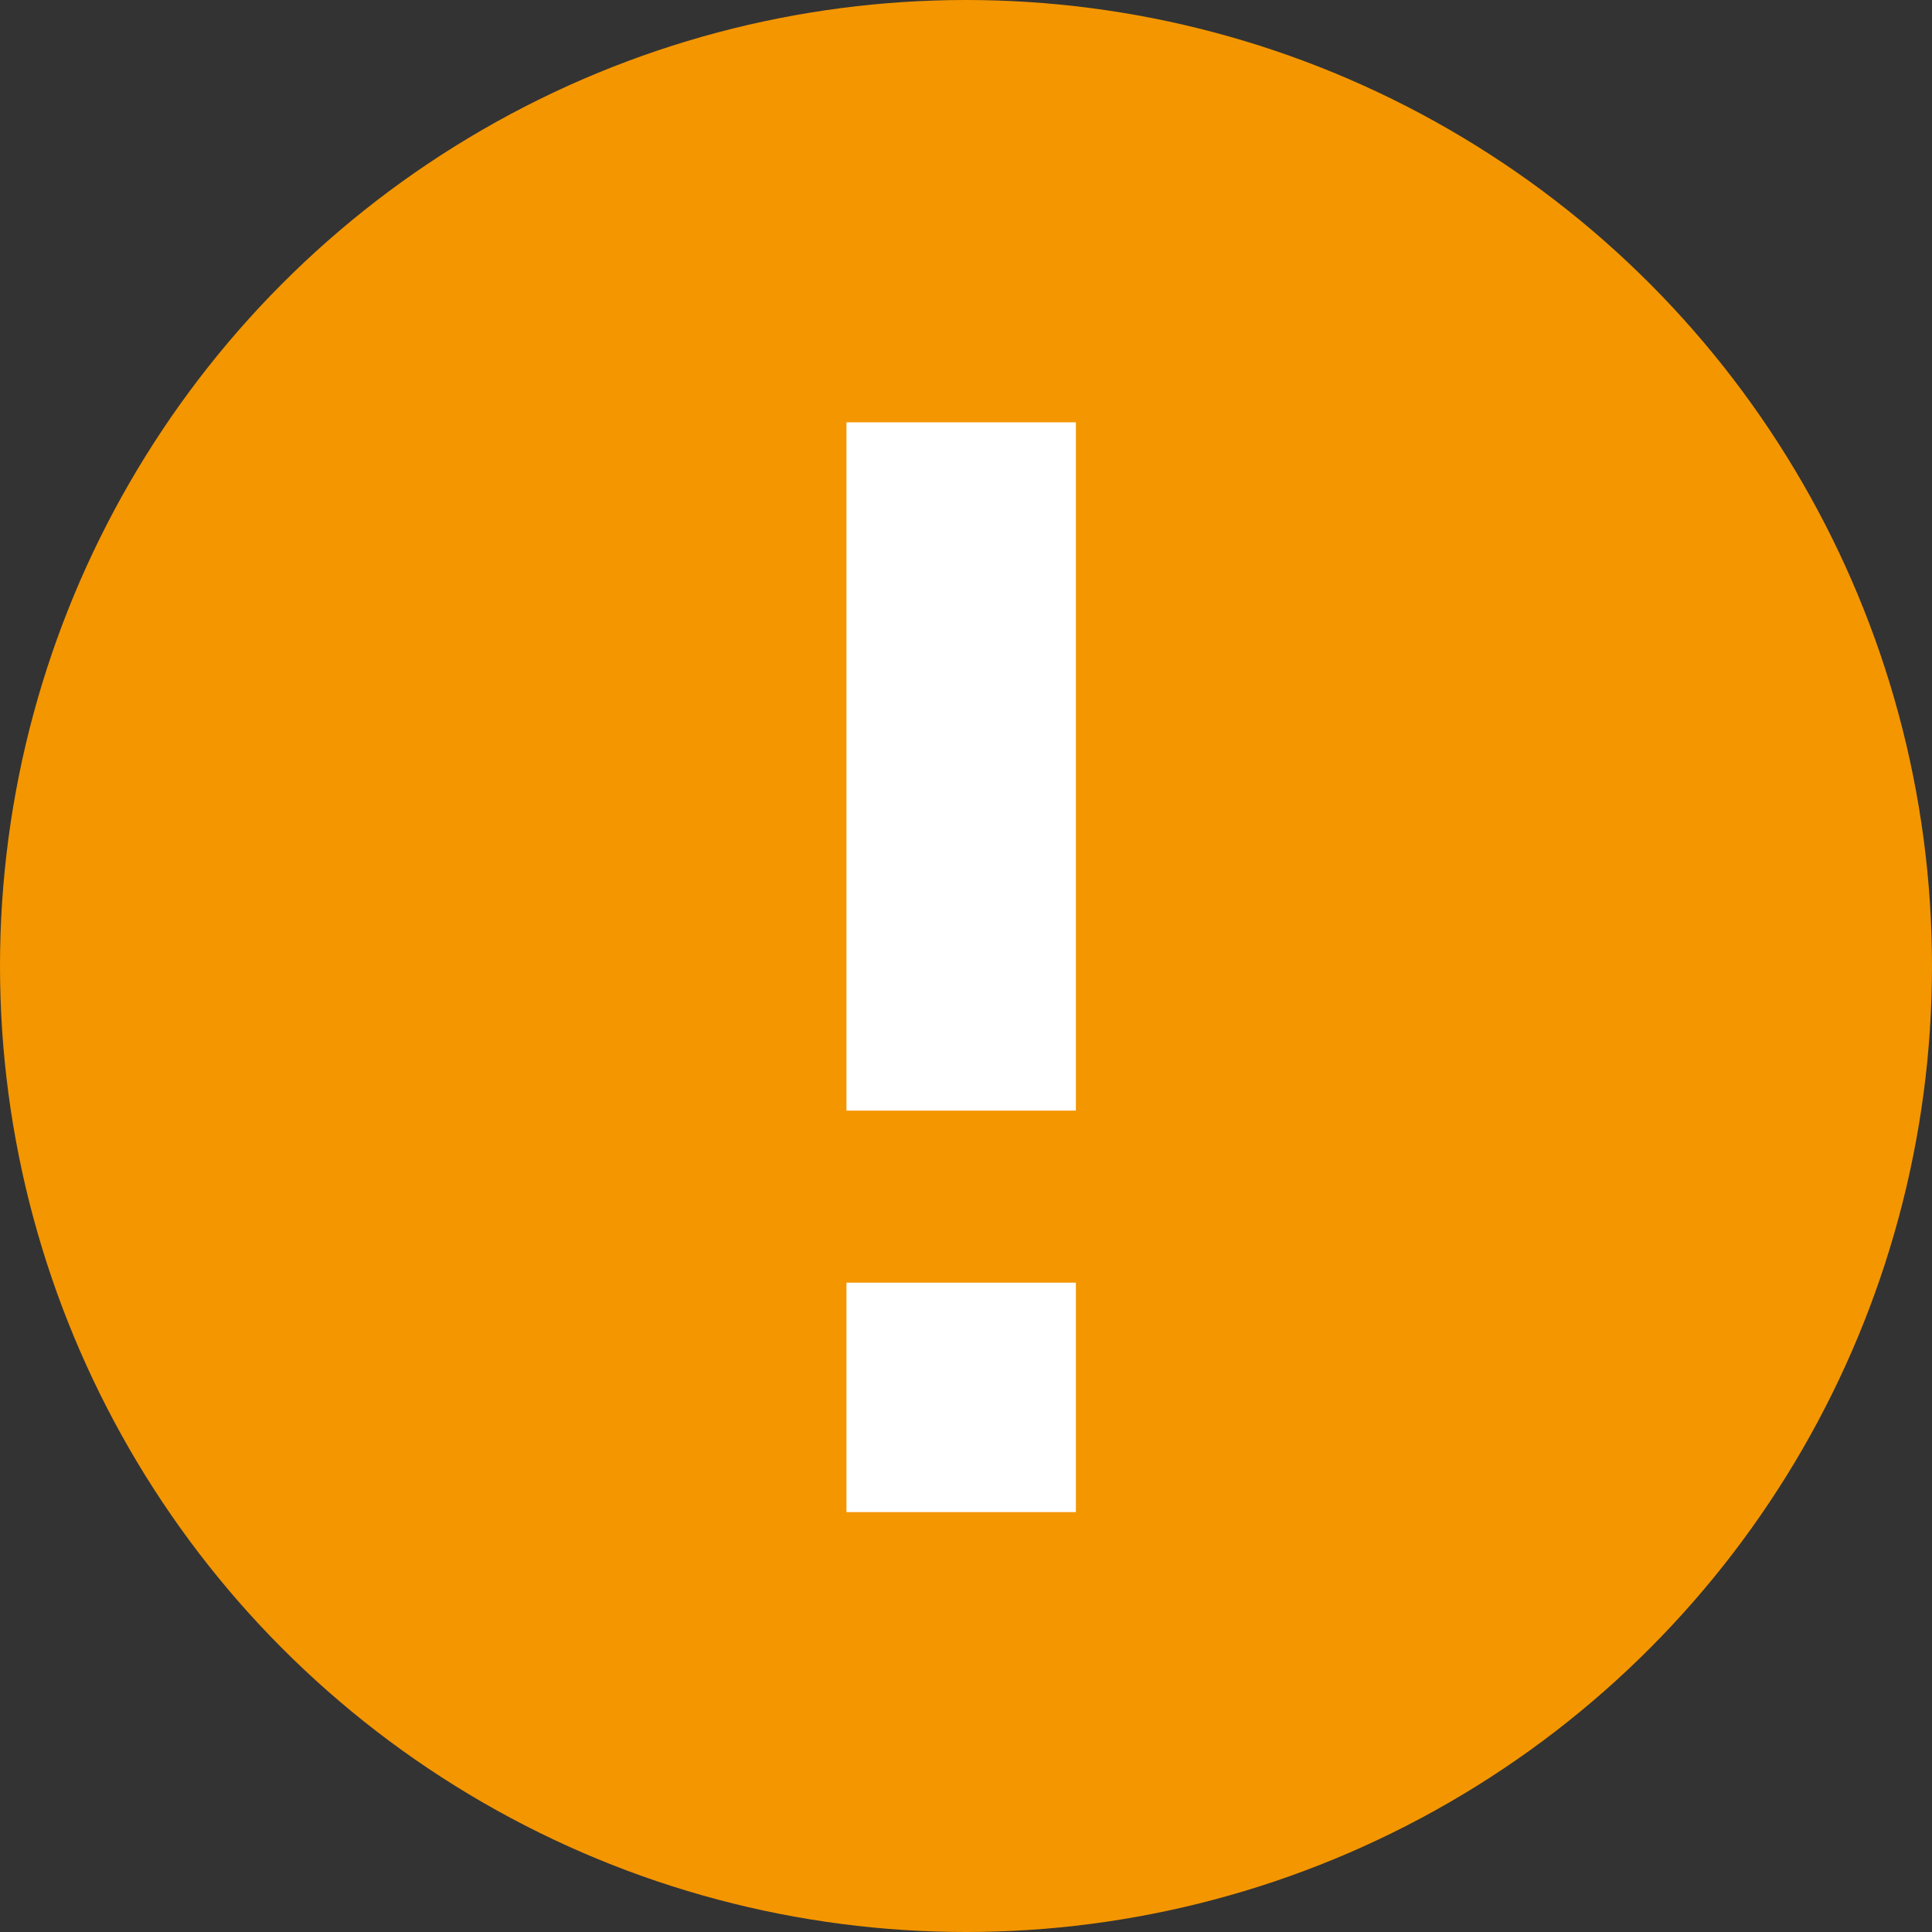
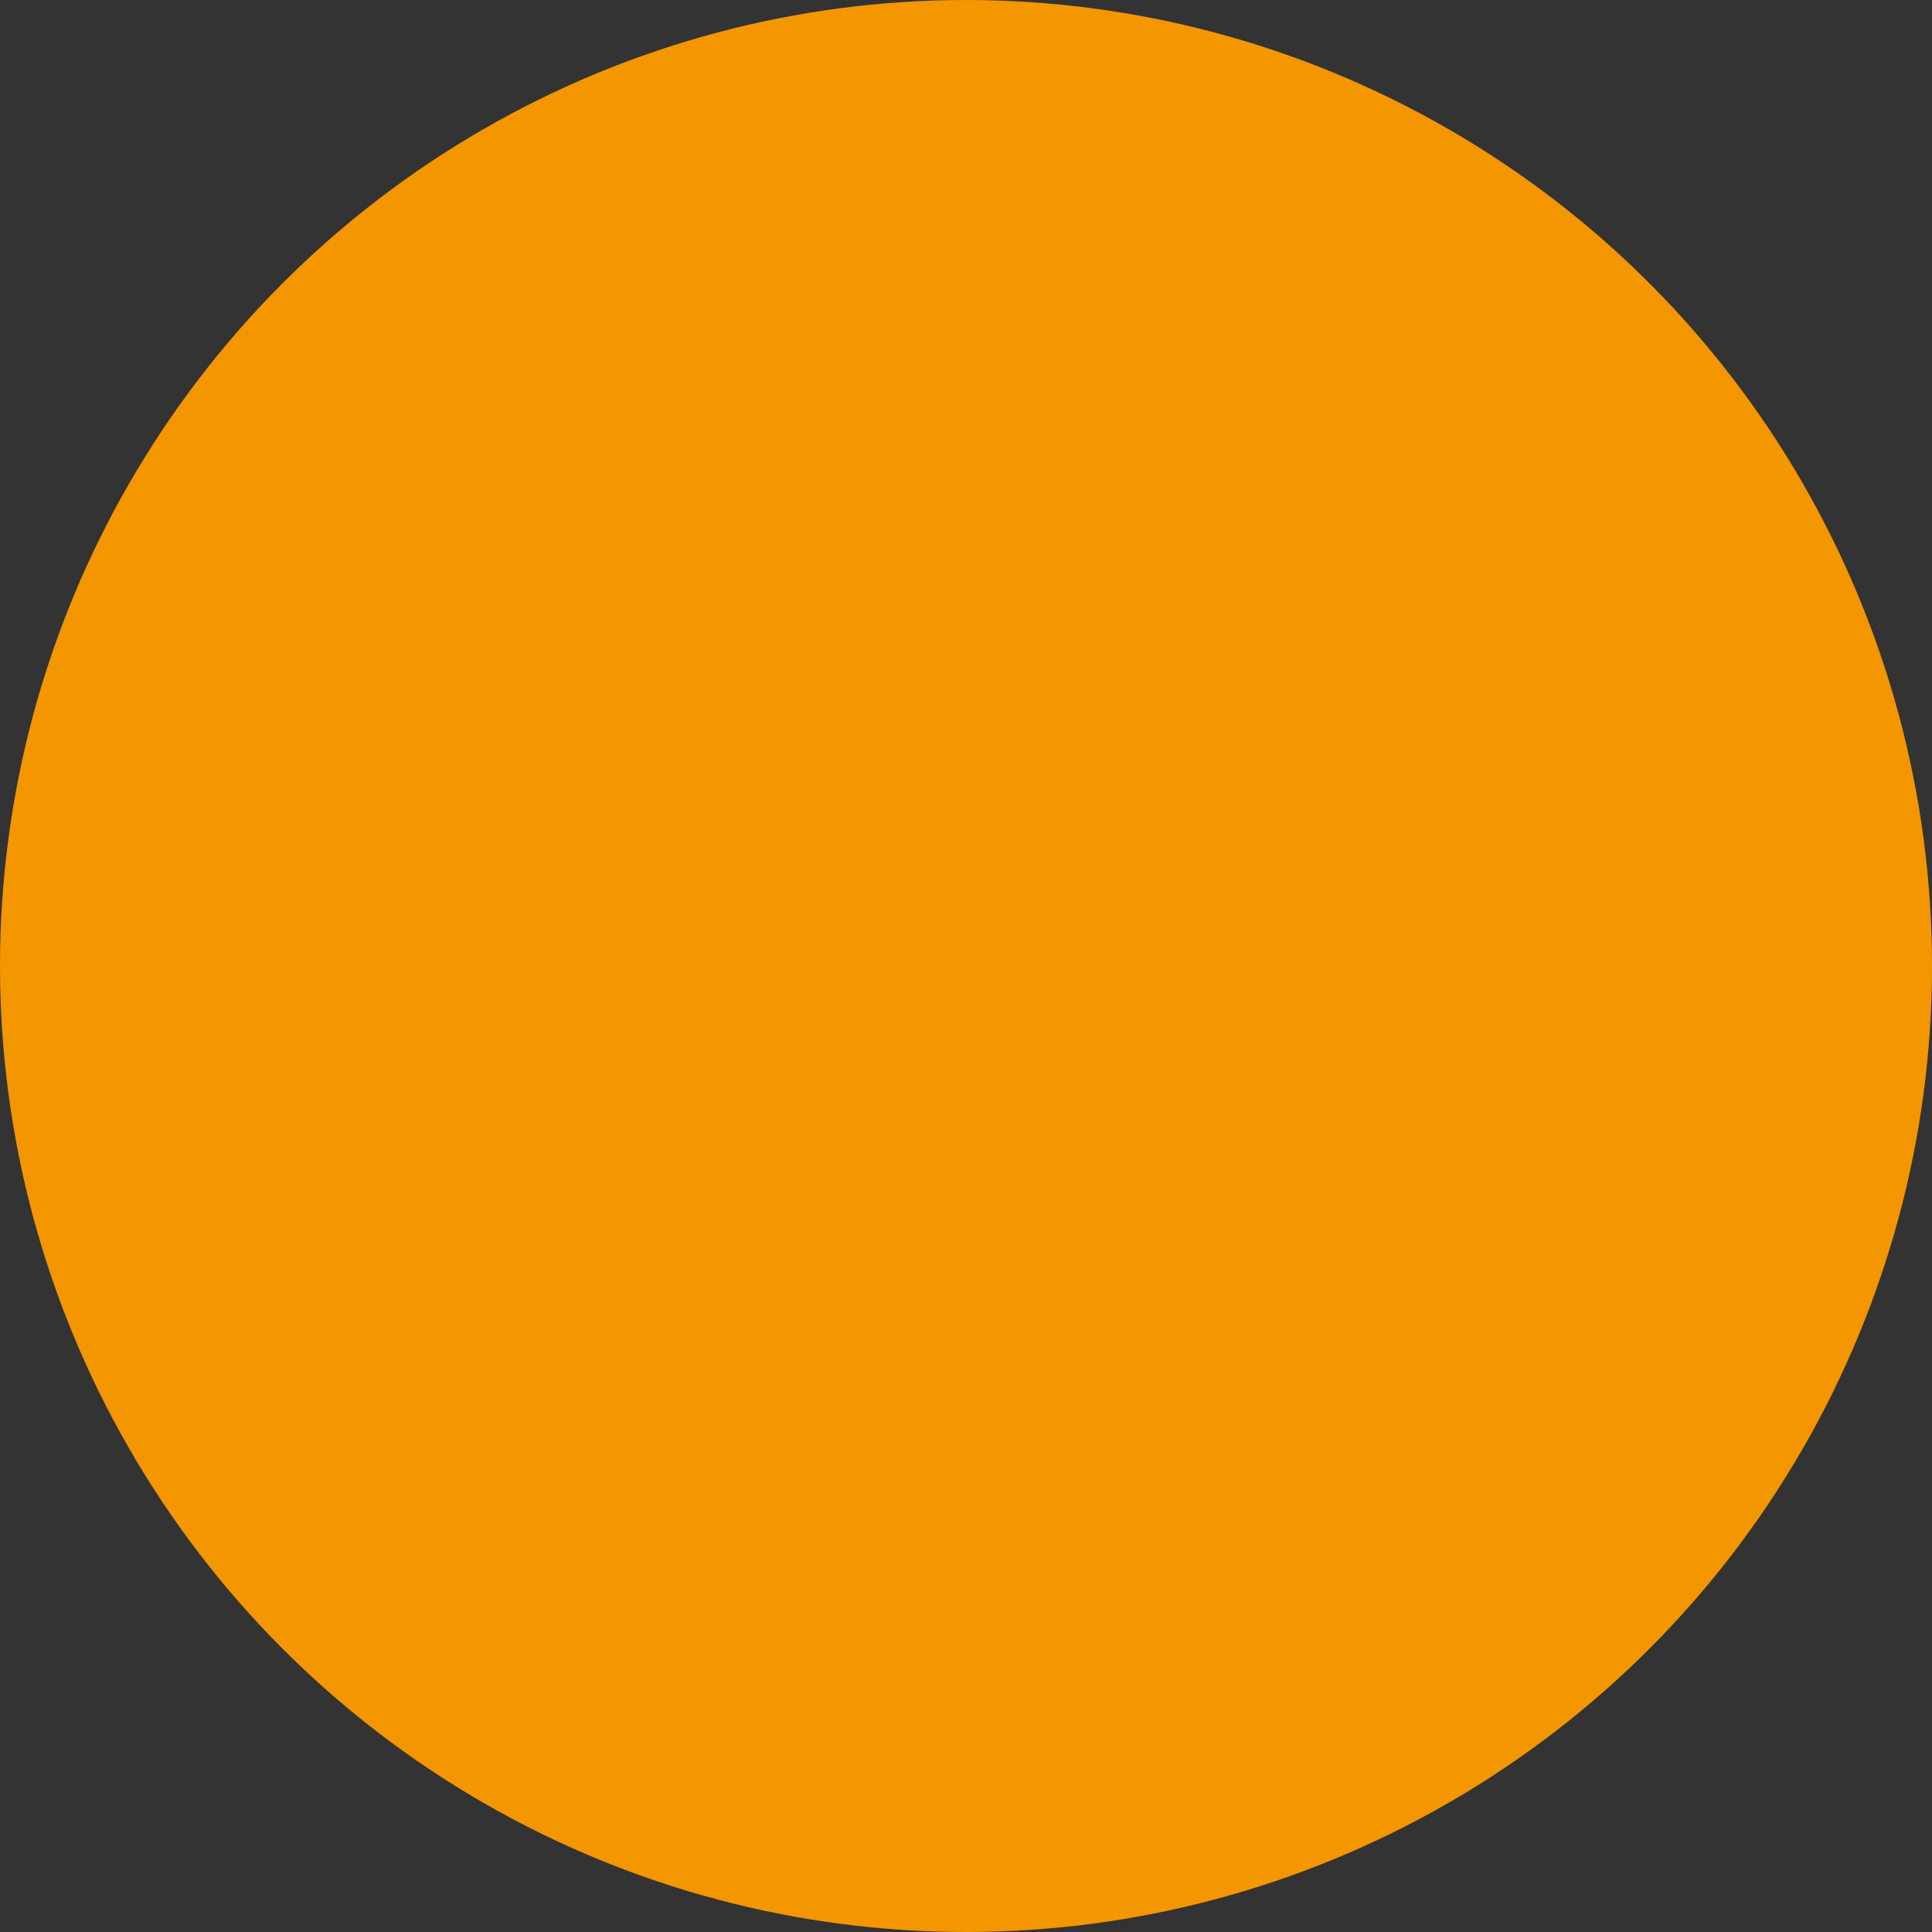
<svg xmlns="http://www.w3.org/2000/svg" width="32" height="32" fill-rule="evenodd">
  <rect width="100%" height="100%" fill="#333333" stroke="none" />
  <circle cx="16" cy="16" r="16" fill="#f49600" />
-   <path fill="#fff" fill-rule="nonzero" d="M17.82 21.245v3.8h-3.8v-3.8h3.8zm0-14.25v11.4h-3.8v-11.4h3.8z" />
</svg>